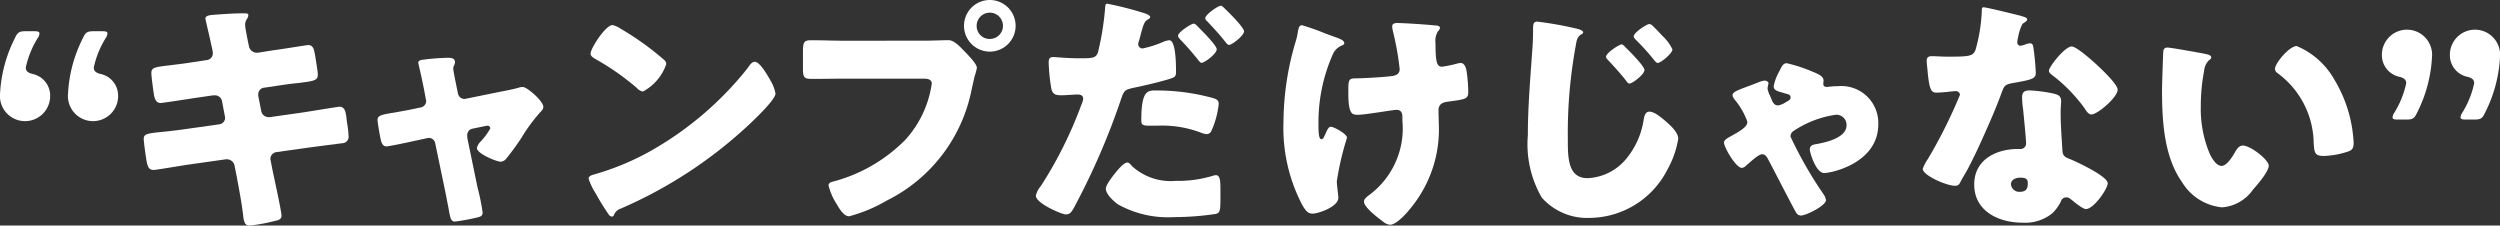
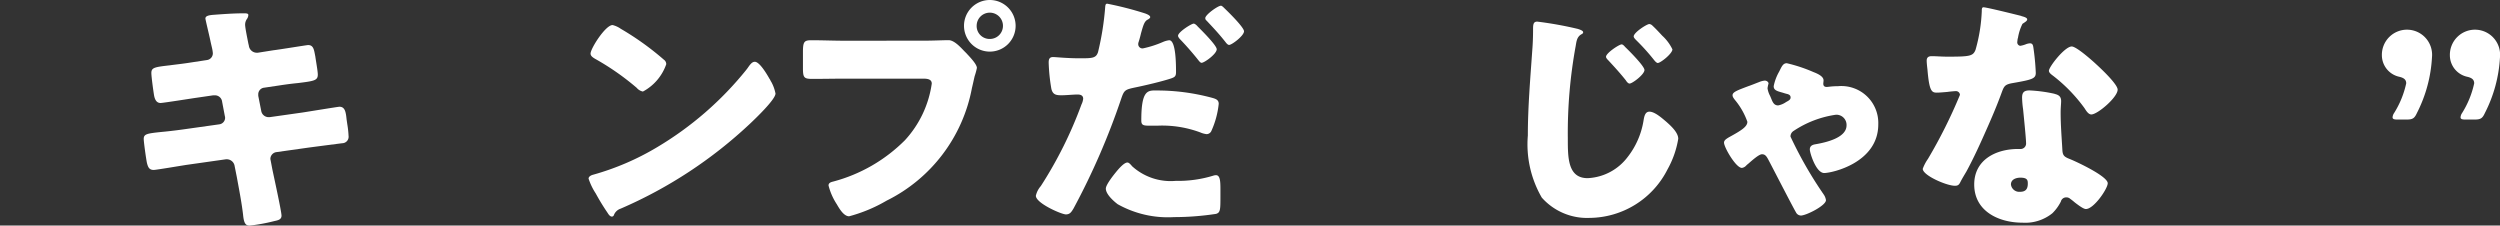
<svg xmlns="http://www.w3.org/2000/svg" id="kv_copy_sp_01" width="147.538" height="13.31" viewBox="0 0 147.538 13.31">
  <rect x="0" y="0" width="147.538" height="13.31" fill="#333333" stroke="none" />
-   <path id="パス_1771" data-name="パス 1771" d="M63.9,6.328a1.482,1.482,0,1,1-2.958-.117A8.157,8.157,0,0,1,61.833,2.9c.146-.322.264-.381.615-.381h.512c.22,0,.308.029.308.132a.493.493,0,0,1-.088.249,5.477,5.477,0,0,0-.718,1.757c0,.234.161.322.381.38A1.305,1.305,0,0,1,63.9,6.328m4.012,0a1.482,1.482,0,1,1-2.958-.117A8.157,8.157,0,0,1,65.845,2.9c.146-.322.264-.381.616-.381h.512c.22,0,.307.029.307.132a.493.493,0,0,1-.088.249,5.489,5.489,0,0,0-.717,1.757c0,.234.16.322.381.38A1.306,1.306,0,0,1,67.91,6.328" transform="translate(-60.94 -0.676)" fill="#fff" />
  <path id="パス_1772" data-name="パス 1772" d="M76.259,3.833a.4.4,0,0,0,.351-.4,2,2,0,0,0-.044-.292l-.088-.381c-.029-.176-.307-1.318-.307-1.377,0-.161.22-.2.483-.22.586-.043,1.187-.088,1.787-.088.132,0,.264,0,.264.1a.438.438,0,0,1-.073.22.588.588,0,0,0-.117.351c0,.19.146.878.19,1.113l.029.117a.474.474,0,0,0,.468.425h.059l.922-.146c.278-.029,1.977-.307,2.05-.307.337,0,.351.322.425.674.029.233.146.863.146,1.069,0,.351-.22.381-1.171.5-.308.029-.674.074-1.143.147l-.893.132a.393.393,0,0,0-.307.4v.073l.176.894a.441.441,0,0,0,.439.366h.059l1.962-.278c.293-.045,2.08-.337,2.152-.337.337,0,.381.322.425.747l.043.294a5.56,5.56,0,0,1,.073.673.382.382,0,0,1-.366.439c-.132.015-1.815.233-2.035.264l-1.875.264a.413.413,0,0,0-.337.366.364.364,0,0,0,.015.117l.1.527c.088.425.542,2.489.542,2.738s-.249.278-.439.322a10.433,10.433,0,0,1-1.449.264c-.264,0-.337-.2-.381-.644-.088-.747-.234-1.479-.367-2.211l-.131-.659a.469.469,0,0,0-.454-.4h-.059l-2.27.322c-.307.044-1.845.307-1.992.307-.278,0-.337-.176-.4-.41-.044-.2-.19-1.23-.19-1.421,0-.292.2-.321,1.025-.409.322-.029.732-.074,1.26-.146l2.182-.307a.391.391,0,0,0,.336-.381.332.332,0,0,0-.015-.1l-.161-.849a.426.426,0,0,0-.425-.381h-.1l-1,.146c-.307.044-1.962.307-2.109.307-.249,0-.337-.22-.381-.439-.044-.264-.161-1.113-.161-1.332,0-.322.2-.351,1.1-.454.321-.045.761-.088,1.3-.176Z" transform="translate(-64.049 -0.289)" fill="#fff" />
-   <path id="パス_1773" data-name="パス 1773" d="M93.923,7.59a.388.388,0,0,0,.322-.366.843.843,0,0,0-.015-.1L94.1,6.433c-.015-.059-.073-.367-.146-.689-.088-.4-.176-.761-.176-.791,0-.132.146-.161.249-.176a13.088,13.088,0,0,1,1.494-.117c.19,0,.425.015.425.264a.415.415,0,0,1-.059.19.451.451,0,0,0-.044.19c0,.1.117.674.146.82l.131.645a.4.4,0,0,0,.381.321c.029,0,.073-.014.088-.014l1.962-.4c.381-.074.777-.146,1.143-.249a.684.684,0,0,1,.249-.045c.264,0,1.215.835,1.215,1.172,0,.146-.1.234-.2.337a10.113,10.113,0,0,0-1.083,1.479,15.114,15.114,0,0,1-.908,1.245.451.451,0,0,1-.337.176c-.219,0-1.391-.469-1.391-.806a.757.757,0,0,1,.176-.337,3.85,3.85,0,0,0,.615-.82.169.169,0,0,0-.19-.161c-.029,0-.059.015-.088.015l-.776.162a.376.376,0,0,0-.307.4V9.3a.67.67,0,0,0,.015.146l.586,2.841a13.208,13.208,0,0,1,.307,1.508c0,.191-.117.235-.278.278a11.975,11.975,0,0,1-1.347.25c-.25,0-.279-.146-.41-.908-.044-.2-.088-.454-.147-.747l-.615-2.958a.38.38,0,0,0-.381-.322c-.029,0-.073.015-.1.015l-.747.161c-.264.059-1.479.323-1.654.323-.206,0-.279-.19-.323-.352s-.2-1.054-.2-1.2c0-.279.234-.323,1.068-.455.22-.044.484-.088.791-.146Z" transform="translate(-69.094 -1.249)" fill="#fff" />
  <path id="パス_1774" data-name="パス 1774" d="M119.09,5.213c.029.044.044.1.088.161a2.329,2.329,0,0,1,.249.688c0,.351-1.187,1.479-1.494,1.771a26.464,26.464,0,0,1-7.643,5.022.638.638,0,0,0-.4.381.127.127,0,0,1-.117.088c-.117,0-.2-.132-.264-.234a12.9,12.9,0,0,1-.688-1.127,3.72,3.72,0,0,1-.425-.878c0-.132.162-.206.279-.235a15.4,15.4,0,0,0,3.748-1.61,19.627,19.627,0,0,0,5.286-4.584c.029-.043.058-.072.087-.117.132-.19.25-.351.41-.351.294,0,.747.791.879,1.025m-8.815-2.987a16.638,16.638,0,0,1,2.577,1.845.312.312,0,0,1,.132.264,2.909,2.909,0,0,1-1.376,1.61.64.64,0,0,1-.367-.22,15.081,15.081,0,0,0-2.459-1.714c-.117-.072-.264-.16-.264-.307,0-.294.878-1.684,1.3-1.684a1.484,1.484,0,0,1,.454.2" transform="translate(-73.661 -0.542)" fill="#fff" />
  <path id="パス_1775" data-name="パス 1775" d="M132.885,2.4c.454,0,1.1-.029,1.391-.029.323,0,.689.4.908.629l.117.117c.234.25.644.674.644.893a4.072,4.072,0,0,1-.132.484c-.059.248-.1.454-.161.7a9.329,9.329,0,0,1-5.037,6.648,8.88,8.88,0,0,1-2.211.922c-.322,0-.586-.468-.732-.717a3.643,3.643,0,0,1-.483-1.1c0-.161.146-.2.277-.233A9.364,9.364,0,0,0,131.7,8.273a6.22,6.22,0,0,0,1.581-3.339c0-.263-.264-.292-.5-.292h-4.656c-.629,0-1.245.014-1.875.014-.5,0-.571-.059-.571-.629V3.075c0-.615.073-.7.5-.7.659,0,1.333.029,1.992.029Zm5.345-.878A1.523,1.523,0,1,1,136.707,0a1.525,1.525,0,0,1,1.523,1.523m-2.3,0a.763.763,0,0,0,.776.776.772.772,0,0,0,.777-.776.776.776,0,1,0-1.552,0" transform="translate(-78.293)" fill="#fff" />
  <path id="パス_1776" data-name="パス 1776" d="M150.9.871c.248.089.307.162.307.22s-.089.116-.147.146c-.2.1-.264.337-.4.821q-.044.2-.131.483a.418.418,0,0,0-.029.131.25.25,0,0,0,.277.264,6.189,6.189,0,0,0,1.187-.381,1.28,1.28,0,0,1,.366-.1c.4,0,.4,1.464.4,1.888,0,.248-.088.293-.293.366-.527.176-1.522.41-2.094.527-.629.132-.673.161-.849.673a41.768,41.768,0,0,1-2.811,6.472c-.117.19-.2.352-.454.352s-1.771-.659-1.771-1.1a1.3,1.3,0,0,1,.293-.572,24.278,24.278,0,0,0,2.4-4.817.99.99,0,0,0,.1-.337c0-.2-.162-.249-.323-.249-.293,0-.644.044-.966.044s-.5-.044-.586-.366a10.944,10.944,0,0,1-.161-1.552c0-.191.029-.337.263-.337.146,0,.805.073,1.566.073.732,0,.967,0,1.084-.366a16.567,16.567,0,0,0,.425-2.694c.015-.1.029-.162.117-.162A20.058,20.058,0,0,1,150.9.871m-.777,9.005a3.389,3.389,0,0,0,2.592.878,7.062,7.062,0,0,0,2.211-.307.549.549,0,0,1,.161-.029c.234,0,.264.323.264.791v.44c0,.805,0,.981-.264,1.054a16.541,16.541,0,0,1-2.475.19,6.053,6.053,0,0,1-3.324-.761c-.234-.176-.7-.586-.7-.923,0-.248.542-.908.717-1.113.117-.132.381-.425.556-.425.1,0,.2.132.264.2m1.435-4.451a12.5,12.5,0,0,1,3.324.439c.2.059.366.117.366.351a5.159,5.159,0,0,1-.439,1.61.31.31,0,0,1-.278.176,1.254,1.254,0,0,1-.366-.1,6.449,6.449,0,0,0-2.519-.4h-.528c-.337,0-.439-.045-.439-.307,0-1.772.366-1.772.879-1.772m2.43-3.793c.206.206,1.142,1.128,1.142,1.363,0,.278-.732.8-.892.8-.059,0-.118-.059-.22-.19-.278-.352-.659-.791-1.025-1.172-.059-.059-.146-.161-.146-.234,0-.22.791-.717.923-.717.073,0,.175.1.219.146M155.6.579c.2.19,1.143,1.113,1.143,1.347,0,.264-.718.805-.879.805-.088,0-.176-.117-.22-.176-.381-.483-.7-.82-1.113-1.26a.177.177,0,0,1-.074-.146c0-.2.747-.732.923-.732.059,0,.146.088.22.162" transform="translate(-83.327 -0.08)" fill="#fff" />
-   <path id="パス_1777" data-name="パス 1777" d="M167.409,2.666l.132.044c.234.088.468.176.468.337,0,.074-.044.088-.132.132a.985.985,0,0,0-.556.556,9.865,9.865,0,0,0-.835,3.954c0,.542,0,1.025.176,1.025.088,0,.117-.059.22-.278.117-.264.191-.454.337-.454.191,0,.952.425.952.644a16.839,16.839,0,0,0-.6,2.563c0,.176.043.5.059.673a2.3,2.3,0,0,1,.029.307c0,.542-1.2.937-1.509.937-.264,0-.41-.132-.644-.556A9.8,9.8,0,0,1,164.422,7.7a16.77,16.77,0,0,1,.717-4.743,3.334,3.334,0,0,0,.116-.483c.059-.4.118-.484.264-.484a13.044,13.044,0,0,1,1.332.468c.264.1.469.176.557.2m6-.659c.132.015.249.044.249.146a.37.37,0,0,1-.116.2,1.047,1.047,0,0,0-.147.7c0,1.1.073,1.391.381,1.391a6.914,6.914,0,0,0,.864-.176,1.015,1.015,0,0,1,.234-.044c.263,0,.337.351.366.556a9.494,9.494,0,0,1,.088,1.127c0,.439-.117.454-1.2.6-.19.029-.556.074-.556.5,0,.233.014.483.014.732a7.3,7.3,0,0,1-1.6,4.979c-.234.307-.879,1.053-1.274,1.053a.7.7,0,0,1-.38-.161c-.44-.322-1.157-.892-1.157-1.2,0-.117.059-.2.25-.351.043-.029.058-.044.116-.088a4.881,4.881,0,0,0,1.9-4.334V7.381c0-.22-.088-.4-.351-.4-.117,0-.937.131-1.04.146-.337.044-.937.146-1.259.146-.351,0-.542-.088-.542-1.332,0-.791.015-.82.542-.82.293,0,1.7-.073,2.108-.146.22-.044.381-.146.381-.4a16.7,16.7,0,0,0-.411-2.284,1.349,1.349,0,0,1-.029-.234c0-.176.162-.2.308-.2s1.186.044,2.254.146" transform="translate(-88.677 -0.499)" fill="#fff" />
  <path id="パス_1778" data-name="パス 1778" d="M187.05,2.165c.19.059.337.117.337.206,0,.059-.044.088-.1.117-.264.146-.293.41-.337.673a28.569,28.569,0,0,0-.468,5.476c0,1.143,0,2.343,1.171,2.343a3.135,3.135,0,0,0,2.357-1.244,4.7,4.7,0,0,0,.938-2.138c.044-.278.1-.542.351-.542.323,0,.761.4,1,.6.264.235.7.63.7,1a5.506,5.506,0,0,1-.63,1.8,5.2,5.2,0,0,1-4.6,2.869,3.57,3.57,0,0,1-2.825-1.2,6.272,6.272,0,0,1-.821-3.661c0-1.684.146-3.368.264-5.067.029-.337.044-.806.044-1.143,0-.321,0-.512.249-.512a21.562,21.562,0,0,1,2.372.425m2.811,1.069c.2.19,1.142,1.127,1.142,1.362,0,.263-.717.8-.878.8-.088,0-.176-.117-.22-.19-.323-.409-.673-.791-1.025-1.171-.059-.059-.146-.146-.146-.22,0-.22.777-.732.923-.732.073,0,.161.1.2.146m1.625-1.244c.176.161.366.366.571.586a2.634,2.634,0,0,1,.6.805c0,.249-.7.805-.864.805-.044,0-.116-.044-.22-.176a12.538,12.538,0,0,0-1.054-1.171c-.088-.088-.147-.162-.147-.22,0-.233.777-.732.923-.732a.31.31,0,0,1,.19.1" transform="translate(-93.957 -0.466)" fill="#fff" />
  <path id="パス_1779" data-name="パス 1779" d="M202.87,6.463a2.823,2.823,0,0,1,.322-.864c.161-.322.234-.5.455-.5a9.117,9.117,0,0,1,1.581.526c.19.074.586.235.586.484,0,.072-.015.146-.015.2,0,.131.073.19.2.19.1,0,.278-.044.659-.044a2.179,2.179,0,0,1,2.386,2.254c0,2.27-2.738,2.87-3.191,2.87-.483,0-.849-1.186-.849-1.391s.146-.278.337-.307c.571-.1,1.83-.366,1.83-1.113a.6.6,0,0,0-.629-.629,6.024,6.024,0,0,0-2.489.952.387.387,0,0,0-.19.337,23.677,23.677,0,0,0,1.948,3.4.792.792,0,0,1,.146.352c0,.322-1.172.908-1.479.908a.335.335,0,0,1-.292-.19c-.191-.322-1.289-2.46-1.567-2.987-.146-.278-.22-.44-.439-.44-.176,0-.572.352-.805.557a1.216,1.216,0,0,0-.132.117.414.414,0,0,1-.249.132c-.351,0-1.054-1.215-1.054-1.493,0-.146.161-.234.278-.308.747-.409,1.1-.629,1.1-.922a4.161,4.161,0,0,0-.674-1.215c-.132-.162-.2-.249-.2-.351,0-.19.292-.294.951-.542.176-.059.381-.146.615-.234a1.065,1.065,0,0,1,.337-.087c.1,0,.22.073.22.175a1.757,1.757,0,0,0-.059.279,1.39,1.39,0,0,0,.146.439c.132.278.176.571.483.571a1.223,1.223,0,0,0,.468-.2c.132-.073.264-.132.264-.264,0-.116-.059-.16-.16-.2-.118-.029-.22-.059-.308-.088-.322-.088-.527-.146-.527-.366" transform="translate(-98.197 -1.368)" fill="#fff" />
  <path id="パス_1780" data-name="パス 1780" d="M221.789,1.113c.176.043.337.1.337.19s-.1.147-.278.264a2.822,2.822,0,0,0-.264.82.658.658,0,0,0-.029.117c0,.044-.015.1-.015.161a.205.205,0,0,0,.175.2,1.518,1.518,0,0,0,.323-.088.769.769,0,0,1,.249-.059c.132,0,.176.072.2.22a14.162,14.162,0,0,1,.146,1.523c0,.337-.2.4-1.348.6-.512.088-.526.191-.7.659-.248.673-.526,1.333-.82,1.992-.381.864-.776,1.743-1.23,2.577-.118.2-.264.439-.351.615-.074.147-.132.22-.322.22-.5,0-1.9-.615-1.9-1a2.541,2.541,0,0,1,.307-.586,29.328,29.328,0,0,0,1.889-3.778.232.232,0,0,0-.249-.22c-.088,0-.381.029-.483.045-.162.014-.469.043-.645.043-.307,0-.438-.131-.542-1.376-.015-.117-.044-.381-.044-.512,0-.2.118-.264.294-.264.249,0,.6.029.922.029,1.332,0,1.522-.029,1.669-.411a9.719,9.719,0,0,0,.366-2.269c0-.116,0-.234.1-.234.19,0,1.948.439,2.241.513m1.962,4.6c.248.059.38.161.38.425,0,.146-.029.41-.029.673,0,.732.059,1.449.1,2.167.014.351.088.438.425.571.409.161,2.254,1.025,2.254,1.435,0,.322-.82,1.522-1.288,1.522-.117,0-.322-.132-.645-.38-.087-.074-.175-.147-.278-.22a.33.33,0,0,0-.234-.088.325.325,0,0,0-.322.249,2.588,2.588,0,0,1-.5.688,2.547,2.547,0,0,1-1.771.556c-1.391,0-2.841-.673-2.841-2.254,0-1.465,1.288-2.095,2.592-2.095h.116a.323.323,0,0,0,.352-.351c0-.25-.132-1.552-.176-1.992a5.479,5.479,0,0,1-.059-.688c0-.307.117-.425.439-.425a8.57,8.57,0,0,1,1.479.2m-2.577,5.345a.494.494,0,0,0,.541.438c.337,0,.455-.176.455-.483,0-.19-.015-.351-.439-.351-.249,0-.556.1-.556.4m5.037-7.088c.337.307,1.26,1.186,1.26,1.493,0,.454-1.186,1.465-1.552,1.465-.176,0-.307-.22-.41-.381a9.34,9.34,0,0,0-1.831-1.889c-.117-.088-.263-.19-.263-.307,0-.235.937-1.435,1.347-1.435.277,0,1.215.834,1.449,1.054" transform="translate(-102.491 -0.161)" fill="#fff" />
-   <path id="パス_1781" data-name="パス 1781" d="M237.854,4.19c.146.029.307.072.307.2,0,.058-.044.1-.148.175a1.037,1.037,0,0,0-.277.645,10.789,10.789,0,0,0-.19,2.05,6.8,6.8,0,0,0,.527,2.811c.117.249.38.717.7.717s.673-.6.805-.834c.1-.176.233-.367.454-.367.439,0,1.523.835,1.523,1.187s-.674,1.127-.923,1.405a2.441,2.441,0,0,1-1.83,1.054,3.1,3.1,0,0,1-2.357-1.479c-1.084-1.522-1.187-3.661-1.187-5.461,0-.278.059-2.049.073-2.255.015-.16.088-.234.249-.234.19,0,1.9.307,2.27.381m5.359-.469a4.581,4.581,0,0,1,2.2,1.948,7.966,7.966,0,0,1,1.083,3c.029.234.072.586.072.761,0,.307-.072.439-.366.527a5.045,5.045,0,0,1-1.39.249c-.542,0-.556-.19-.6-.747a5.205,5.205,0,0,0-2.137-4.144.3.3,0,0,1-.146-.249c0-.337.848-1.348,1.288-1.348" transform="translate(-107.665 -0.997)" fill="#fff" />
  <path id="パス_1782" data-name="パス 1782" d="M253.919,7.7c-.22,0-.307-.029-.307-.132a.493.493,0,0,1,.088-.249,5.48,5.48,0,0,0,.717-1.757c0-.234-.161-.322-.381-.381a1.305,1.305,0,0,1-1.055-1.288,1.482,1.482,0,1,1,2.958.117,8.171,8.171,0,0,1-.892,3.308c-.147.323-.264.381-.616.381Zm4.012,0c-.22,0-.307-.029-.307-.132a.493.493,0,0,1,.088-.249,5.479,5.479,0,0,0,.717-1.757c0-.234-.161-.322-.381-.381a1.3,1.3,0,0,1-1.054-1.288,1.482,1.482,0,1,1,2.958.117,8.148,8.148,0,0,1-.894,3.308c-.146.323-.263.381-.615.381Z" transform="translate(-112.414 -0.644)" fill="#fff" />
</svg>